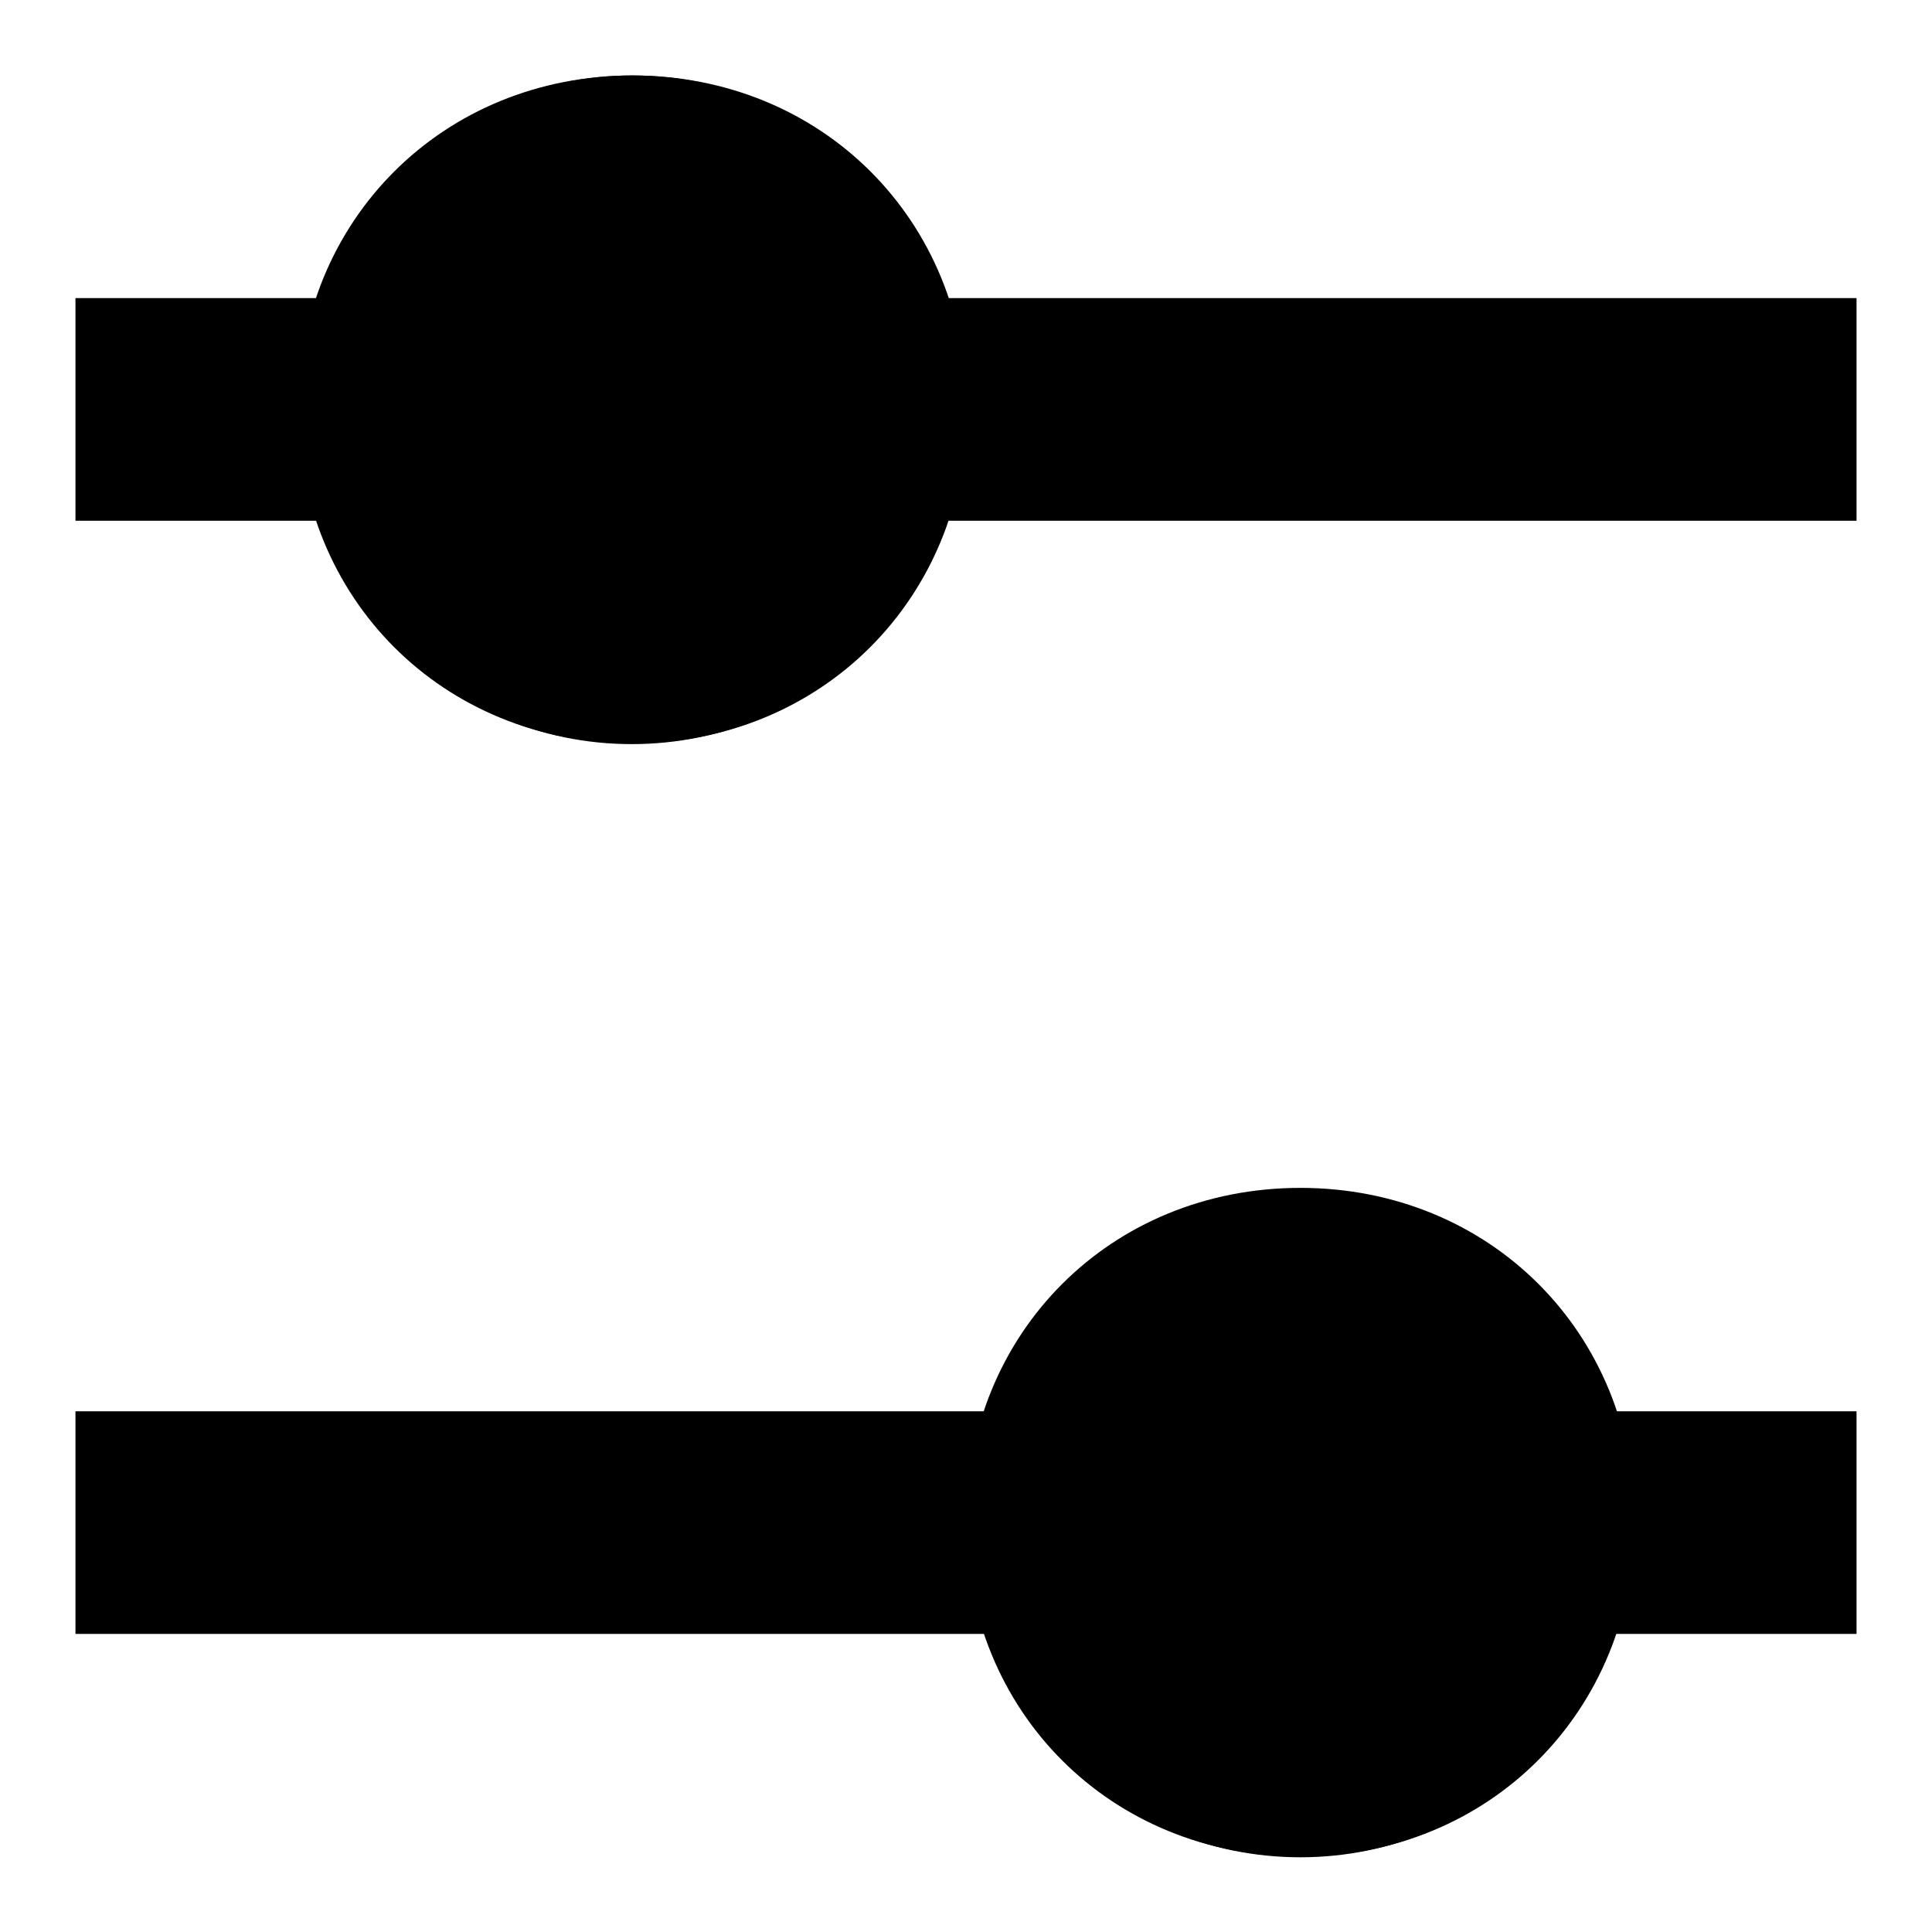
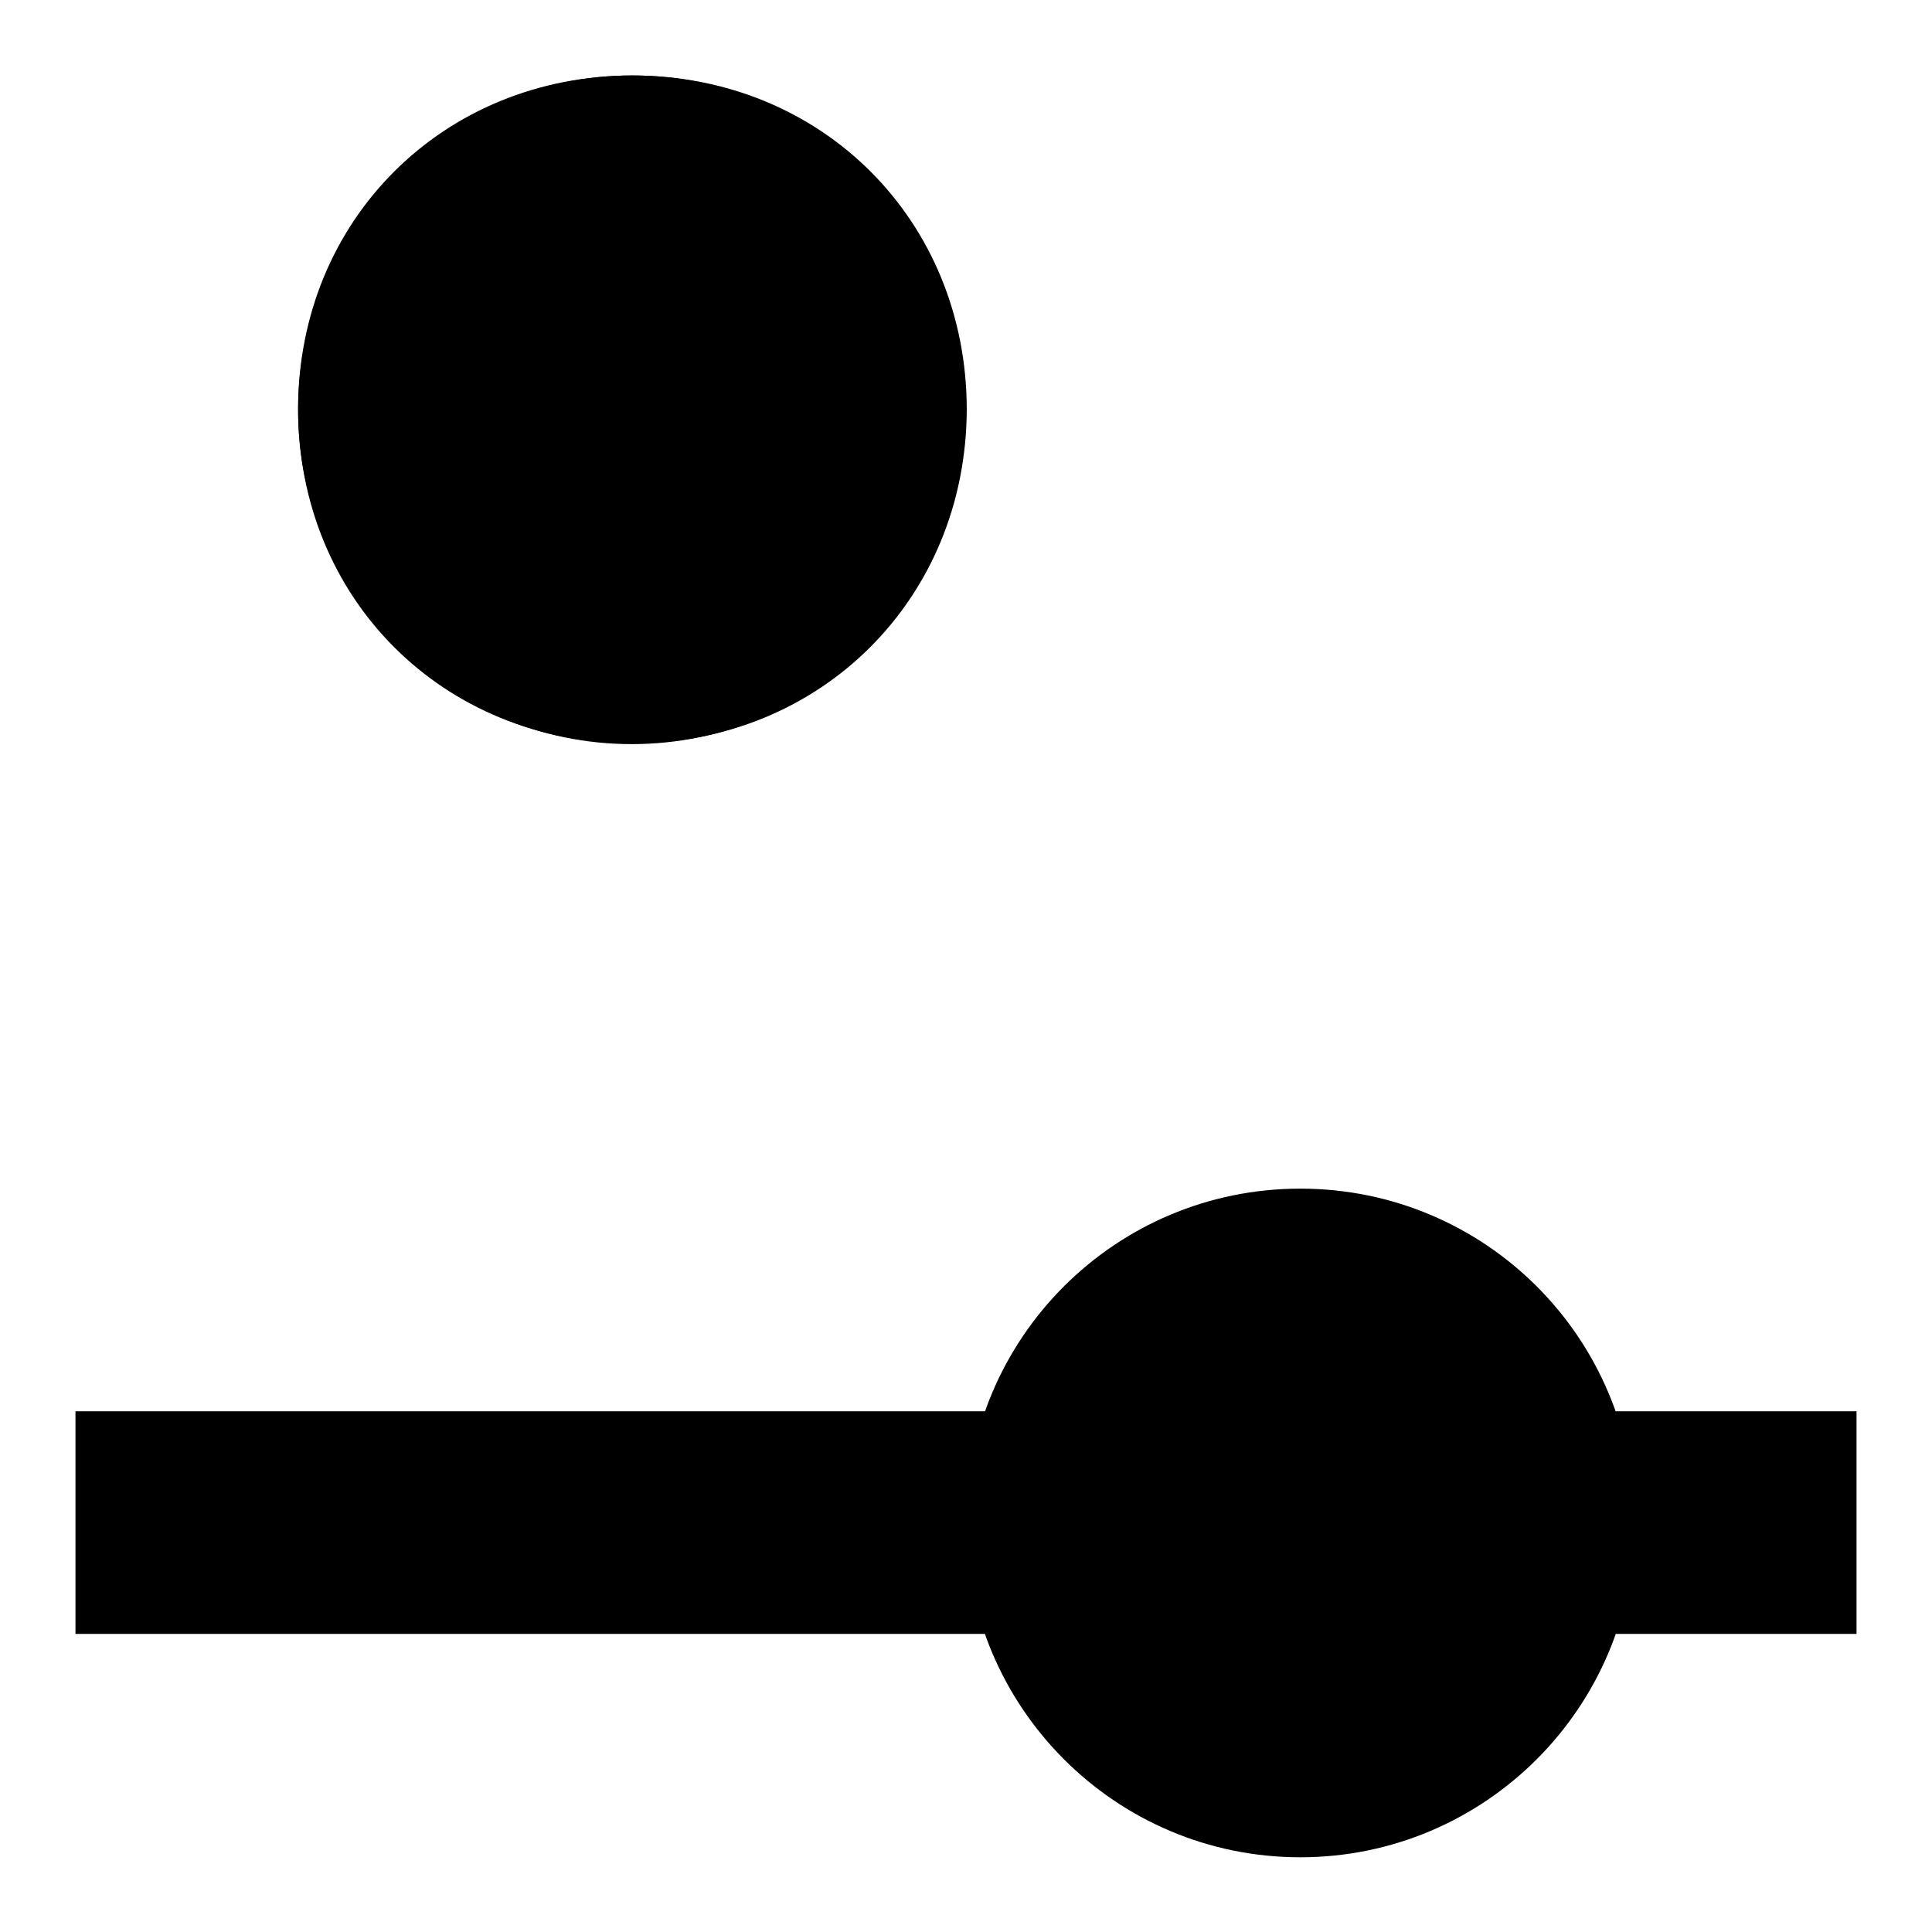
<svg xmlns="http://www.w3.org/2000/svg" version="1.1" x="0px" y="0px" viewBox="0 0 256 256" enable-background="new 0 0 256 256" xml:space="preserve">
  <g>
-     <path fill="#000000" d="M246,39.5V69H10V39.5H246z" />
    <path fill="#000000" d="M39.5,54.3c0,24.4,19.8,44.3,44.2,44.3c24.4,0,44.3-19.8,44.3-44.2c0,0,0,0,0,0C128,29.8,108.2,10,83.8,10 S39.5,29.8,39.5,54.3z" />
    <path fill="#000000" d="M83.8,98.5c-25.1,0-44.3-19.2-44.3-44.3C39.5,29.2,58.7,10,83.8,10c25.1,0,44.3,19.2,44.3,44.3 C128,79.3,108.8,98.5,83.8,98.5z M83.8,39.5c-8.9,0-14.7,5.9-14.7,14.8S74.9,69,83.8,69s14.8-5.9,14.8-14.8S92.6,39.5,83.8,39.5 L83.8,39.5z M246,187v29.5H10V187H246z" />
    <path fill="#000000" d="M128,201.8c0,24.4,19.8,44.3,44.3,44.3c24.4,0,44.3-19.8,44.3-44.3s-19.8-44.3-44.3-44.3 C147.8,157.5,128,177.3,128,201.8z" />
-     <path fill="#000000" d="M172.3,246c-25.1,0-44.3-19.2-44.3-44.3c0-25.1,19.2-44.3,44.3-44.3s44.3,19.2,44.3,44.3 C216.5,226.8,197.3,246,172.3,246z M172.3,187c-8.8,0-14.8,5.9-14.8,14.8s5.9,14.8,14.8,14.8c8.9,0,14.8-5.9,14.8-14.8 S181.1,187,172.3,187z" />
  </g>
</svg>